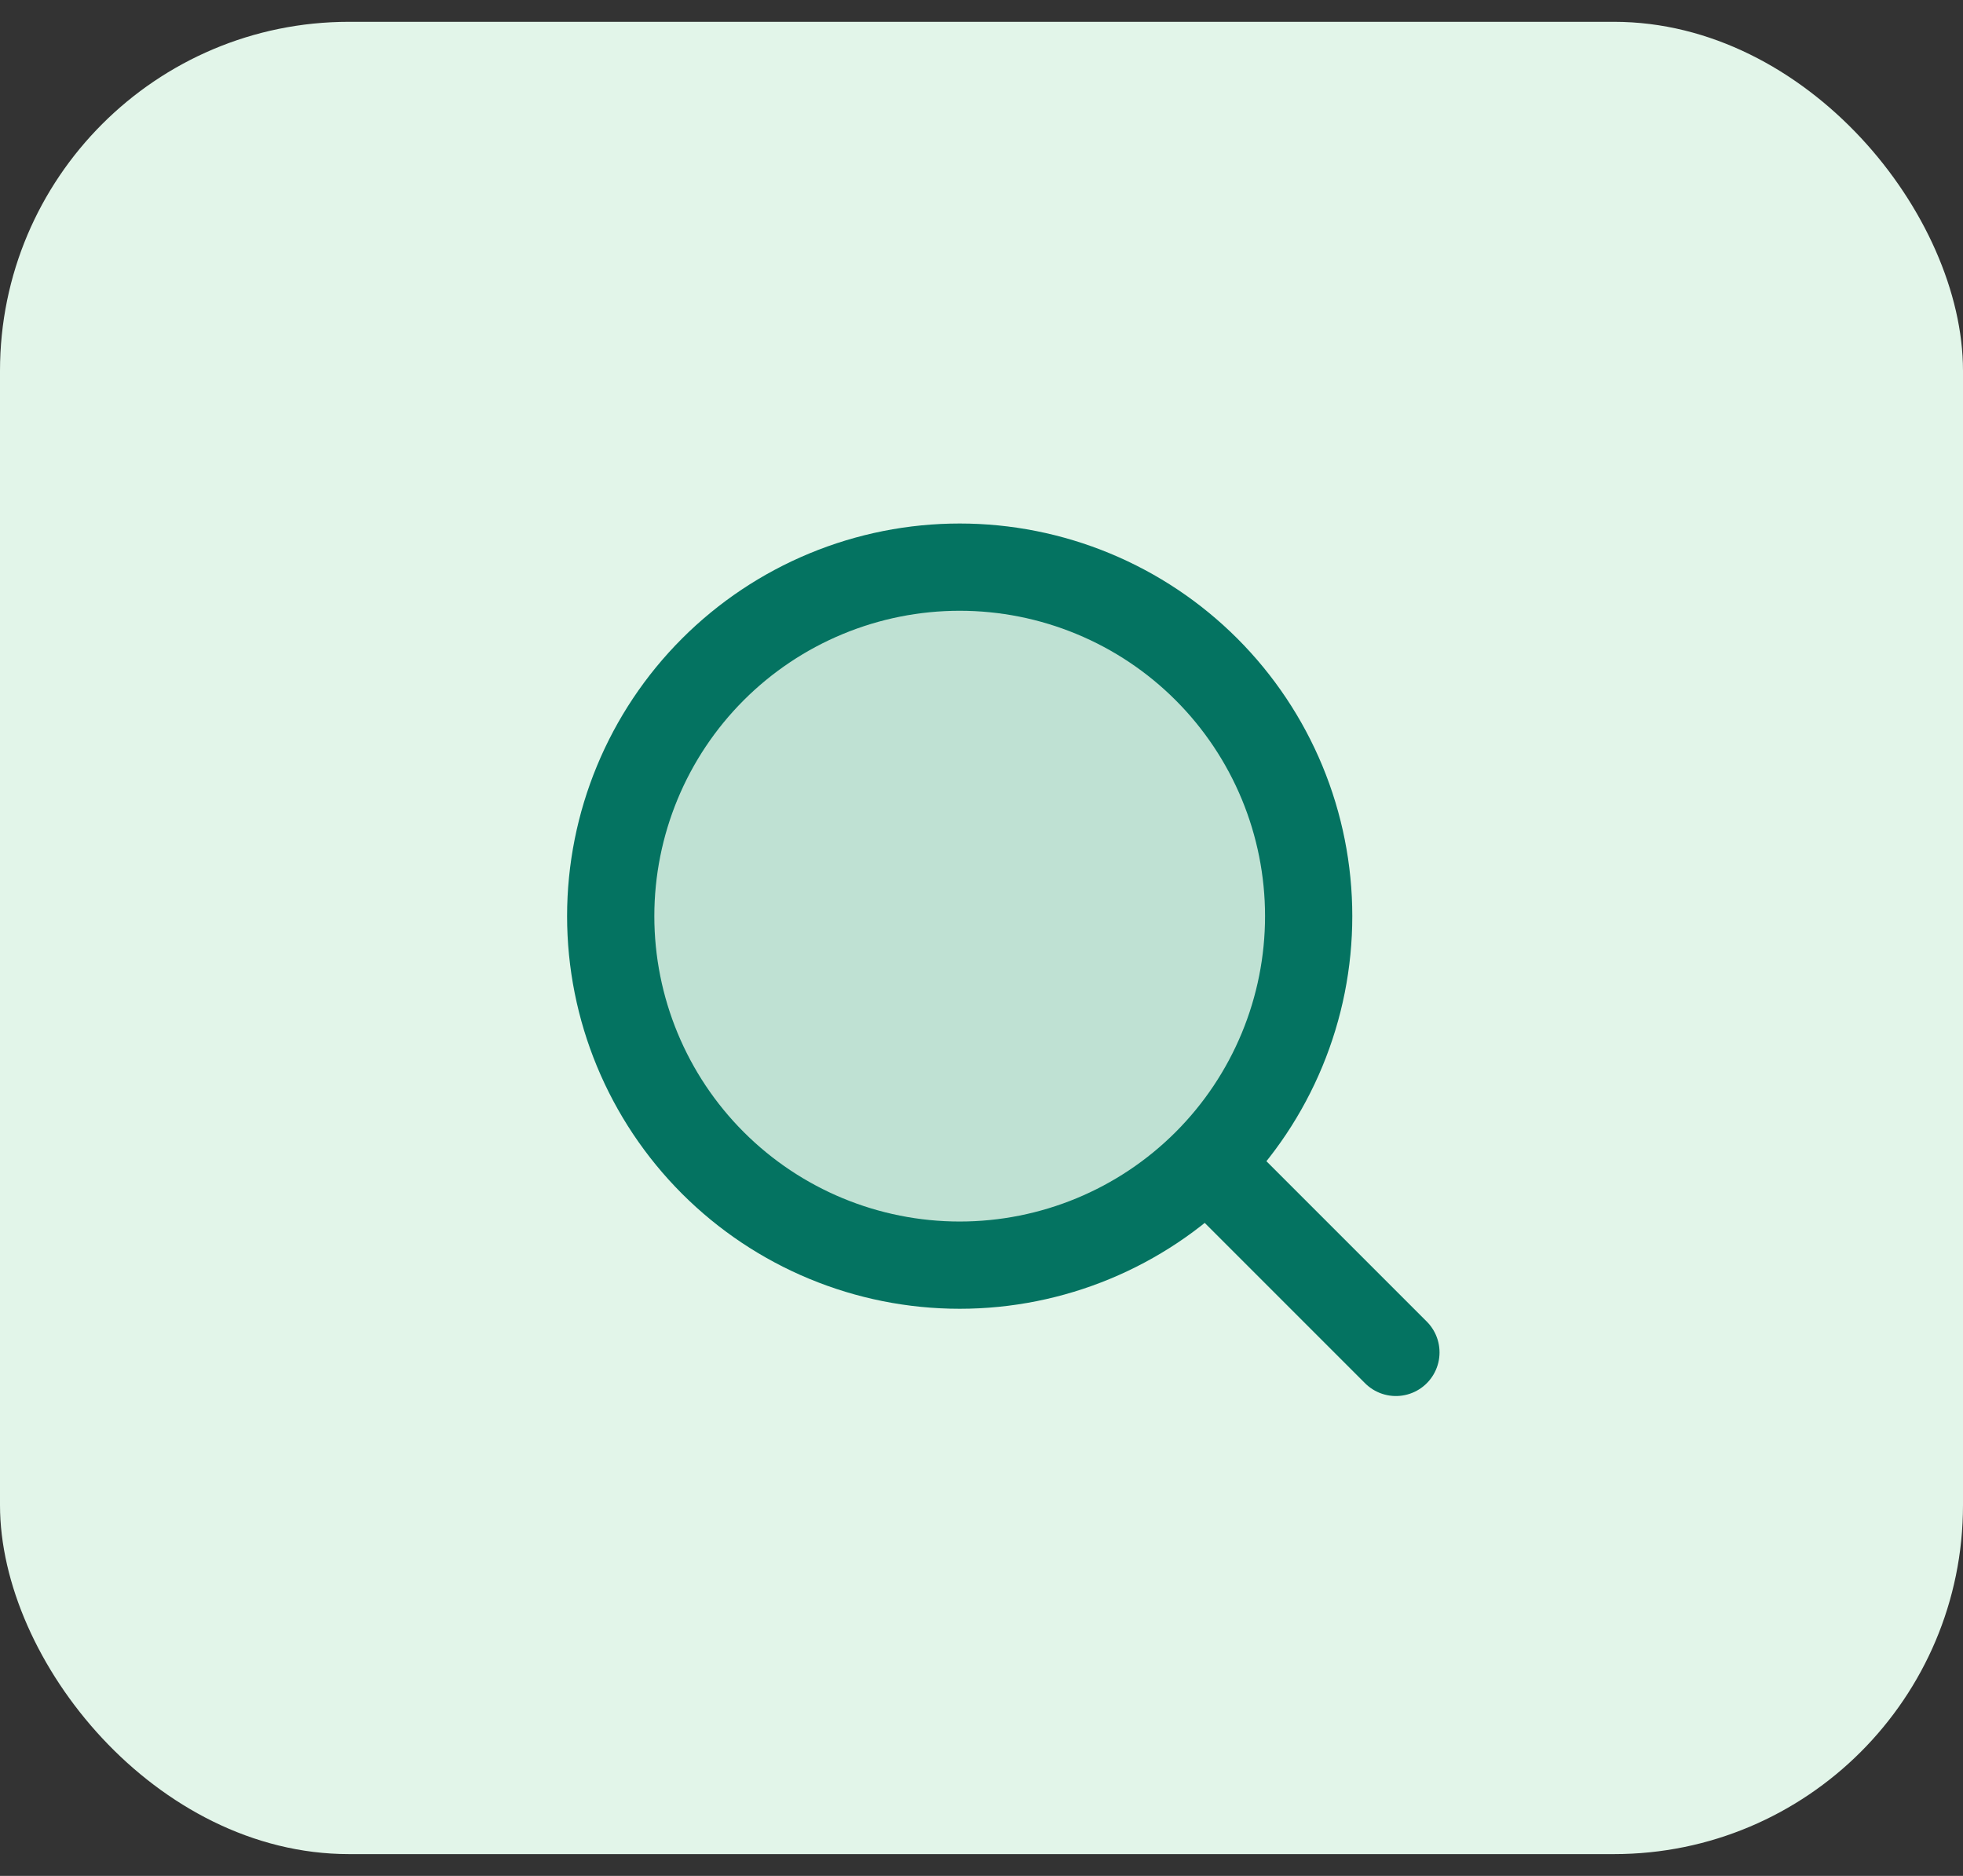
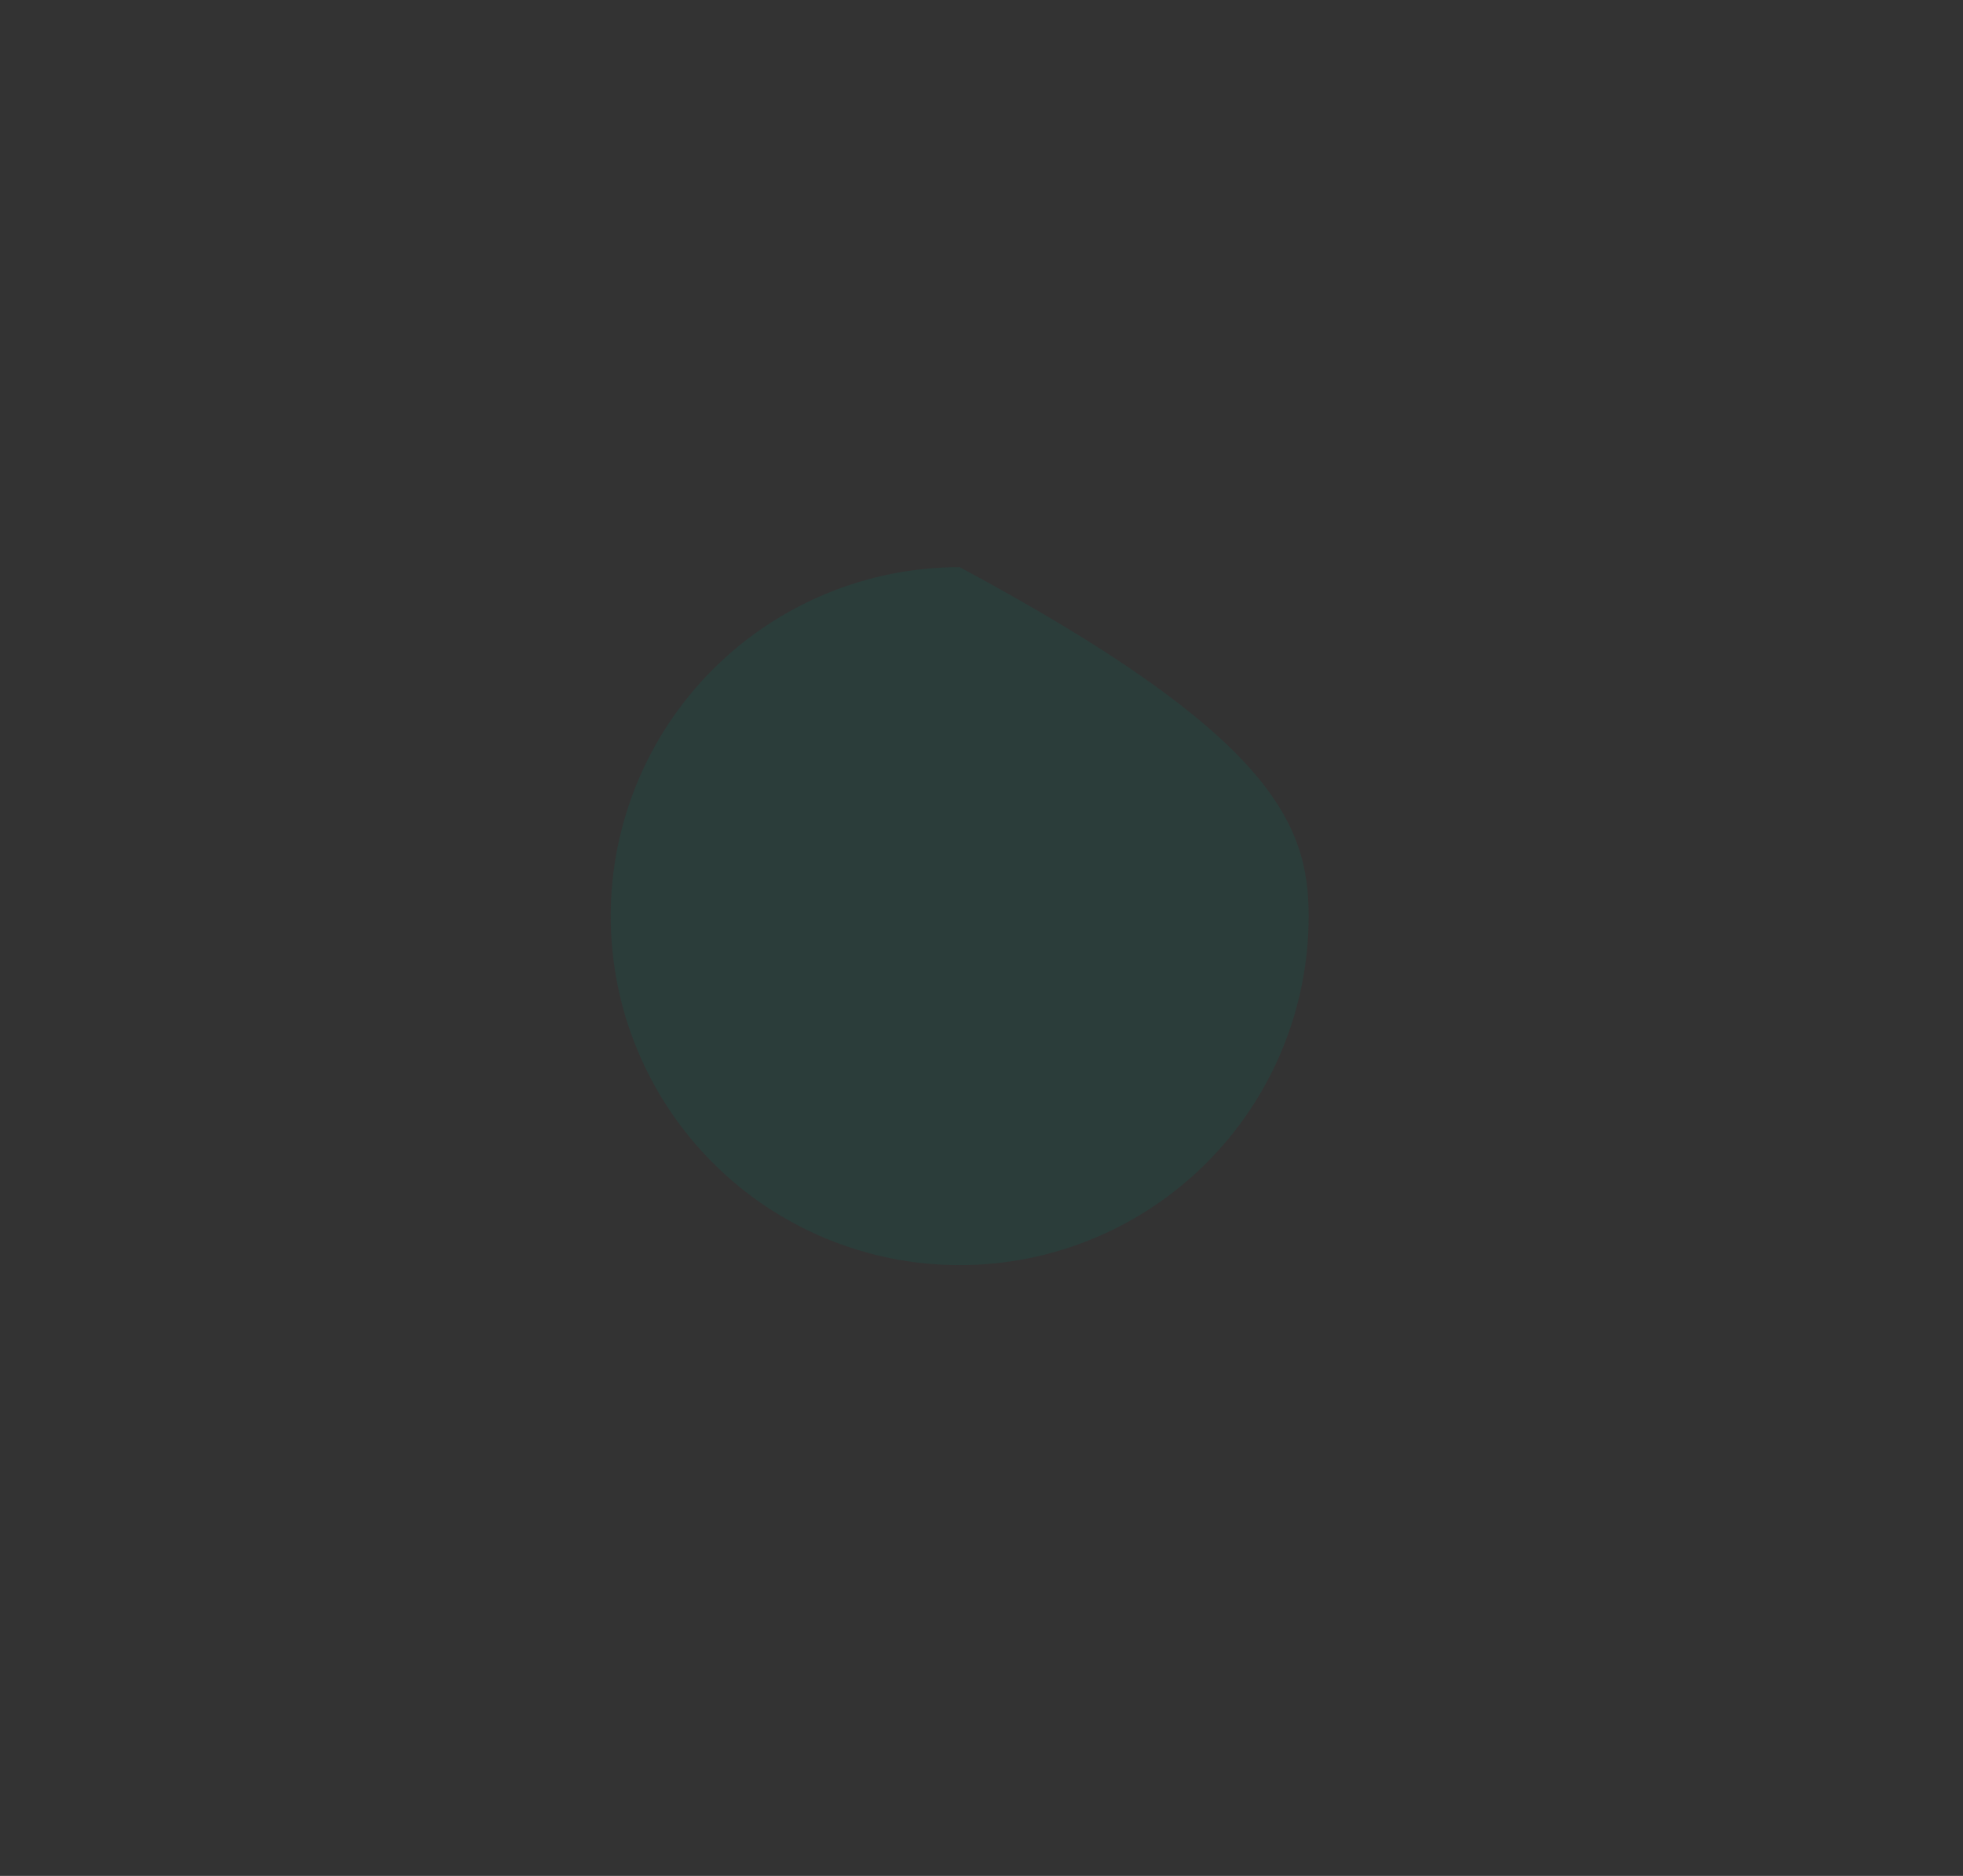
<svg xmlns="http://www.w3.org/2000/svg" width="45" height="43" viewBox="0 0 45 43" fill="none">
  <rect x="0" y="0" width="45" height="43" fill="#333333" stroke="none" />
-   <rect y="0.5" width="45" height="42" rx="8" fill="#E2F5E9" />
-   <path opacity="0.16" d="M30 21C30 23.122 29.157 25.157 27.657 26.657C26.157 28.157 24.122 29 22 29C19.878 29 17.843 28.157 16.343 26.657C14.843 25.157 14 23.122 14 21C14 18.878 14.843 16.843 16.343 15.343C17.843 13.843 19.878 13 22 13C24.122 13 26.157 13.843 27.657 15.343C29.157 16.843 30 18.878 30 21Z" fill="#047361" />
-   <path d="M32 31L27.657 26.657M27.657 26.657C28.4 25.914 28.989 25.032 29.391 24.061C29.793 23.091 30 22.051 30 21C30 19.949 29.793 18.909 29.391 17.938C28.989 16.968 28.4 16.086 27.657 15.343C26.914 14.6 26.032 14.011 25.061 13.609C24.091 13.207 23.051 13 22 13C20.949 13 19.909 13.207 18.939 13.609C17.968 14.011 17.086 14.6 16.343 15.343C14.843 16.843 14 18.878 14 21C14 23.122 14.843 25.157 16.343 26.657C17.843 28.157 19.878 29 22 29C24.122 29 26.157 28.157 27.657 26.657Z" stroke="#047361" stroke-width="2" stroke-linecap="round" stroke-linejoin="round" />
+   <path opacity="0.16" d="M30 21C30 23.122 29.157 25.157 27.657 26.657C26.157 28.157 24.122 29 22 29C19.878 29 17.843 28.157 16.343 26.657C14.843 25.157 14 23.122 14 21C14 18.878 14.843 16.843 16.343 15.343C17.843 13.843 19.878 13 22 13C29.157 16.843 30 18.878 30 21Z" fill="#047361" />
</svg>